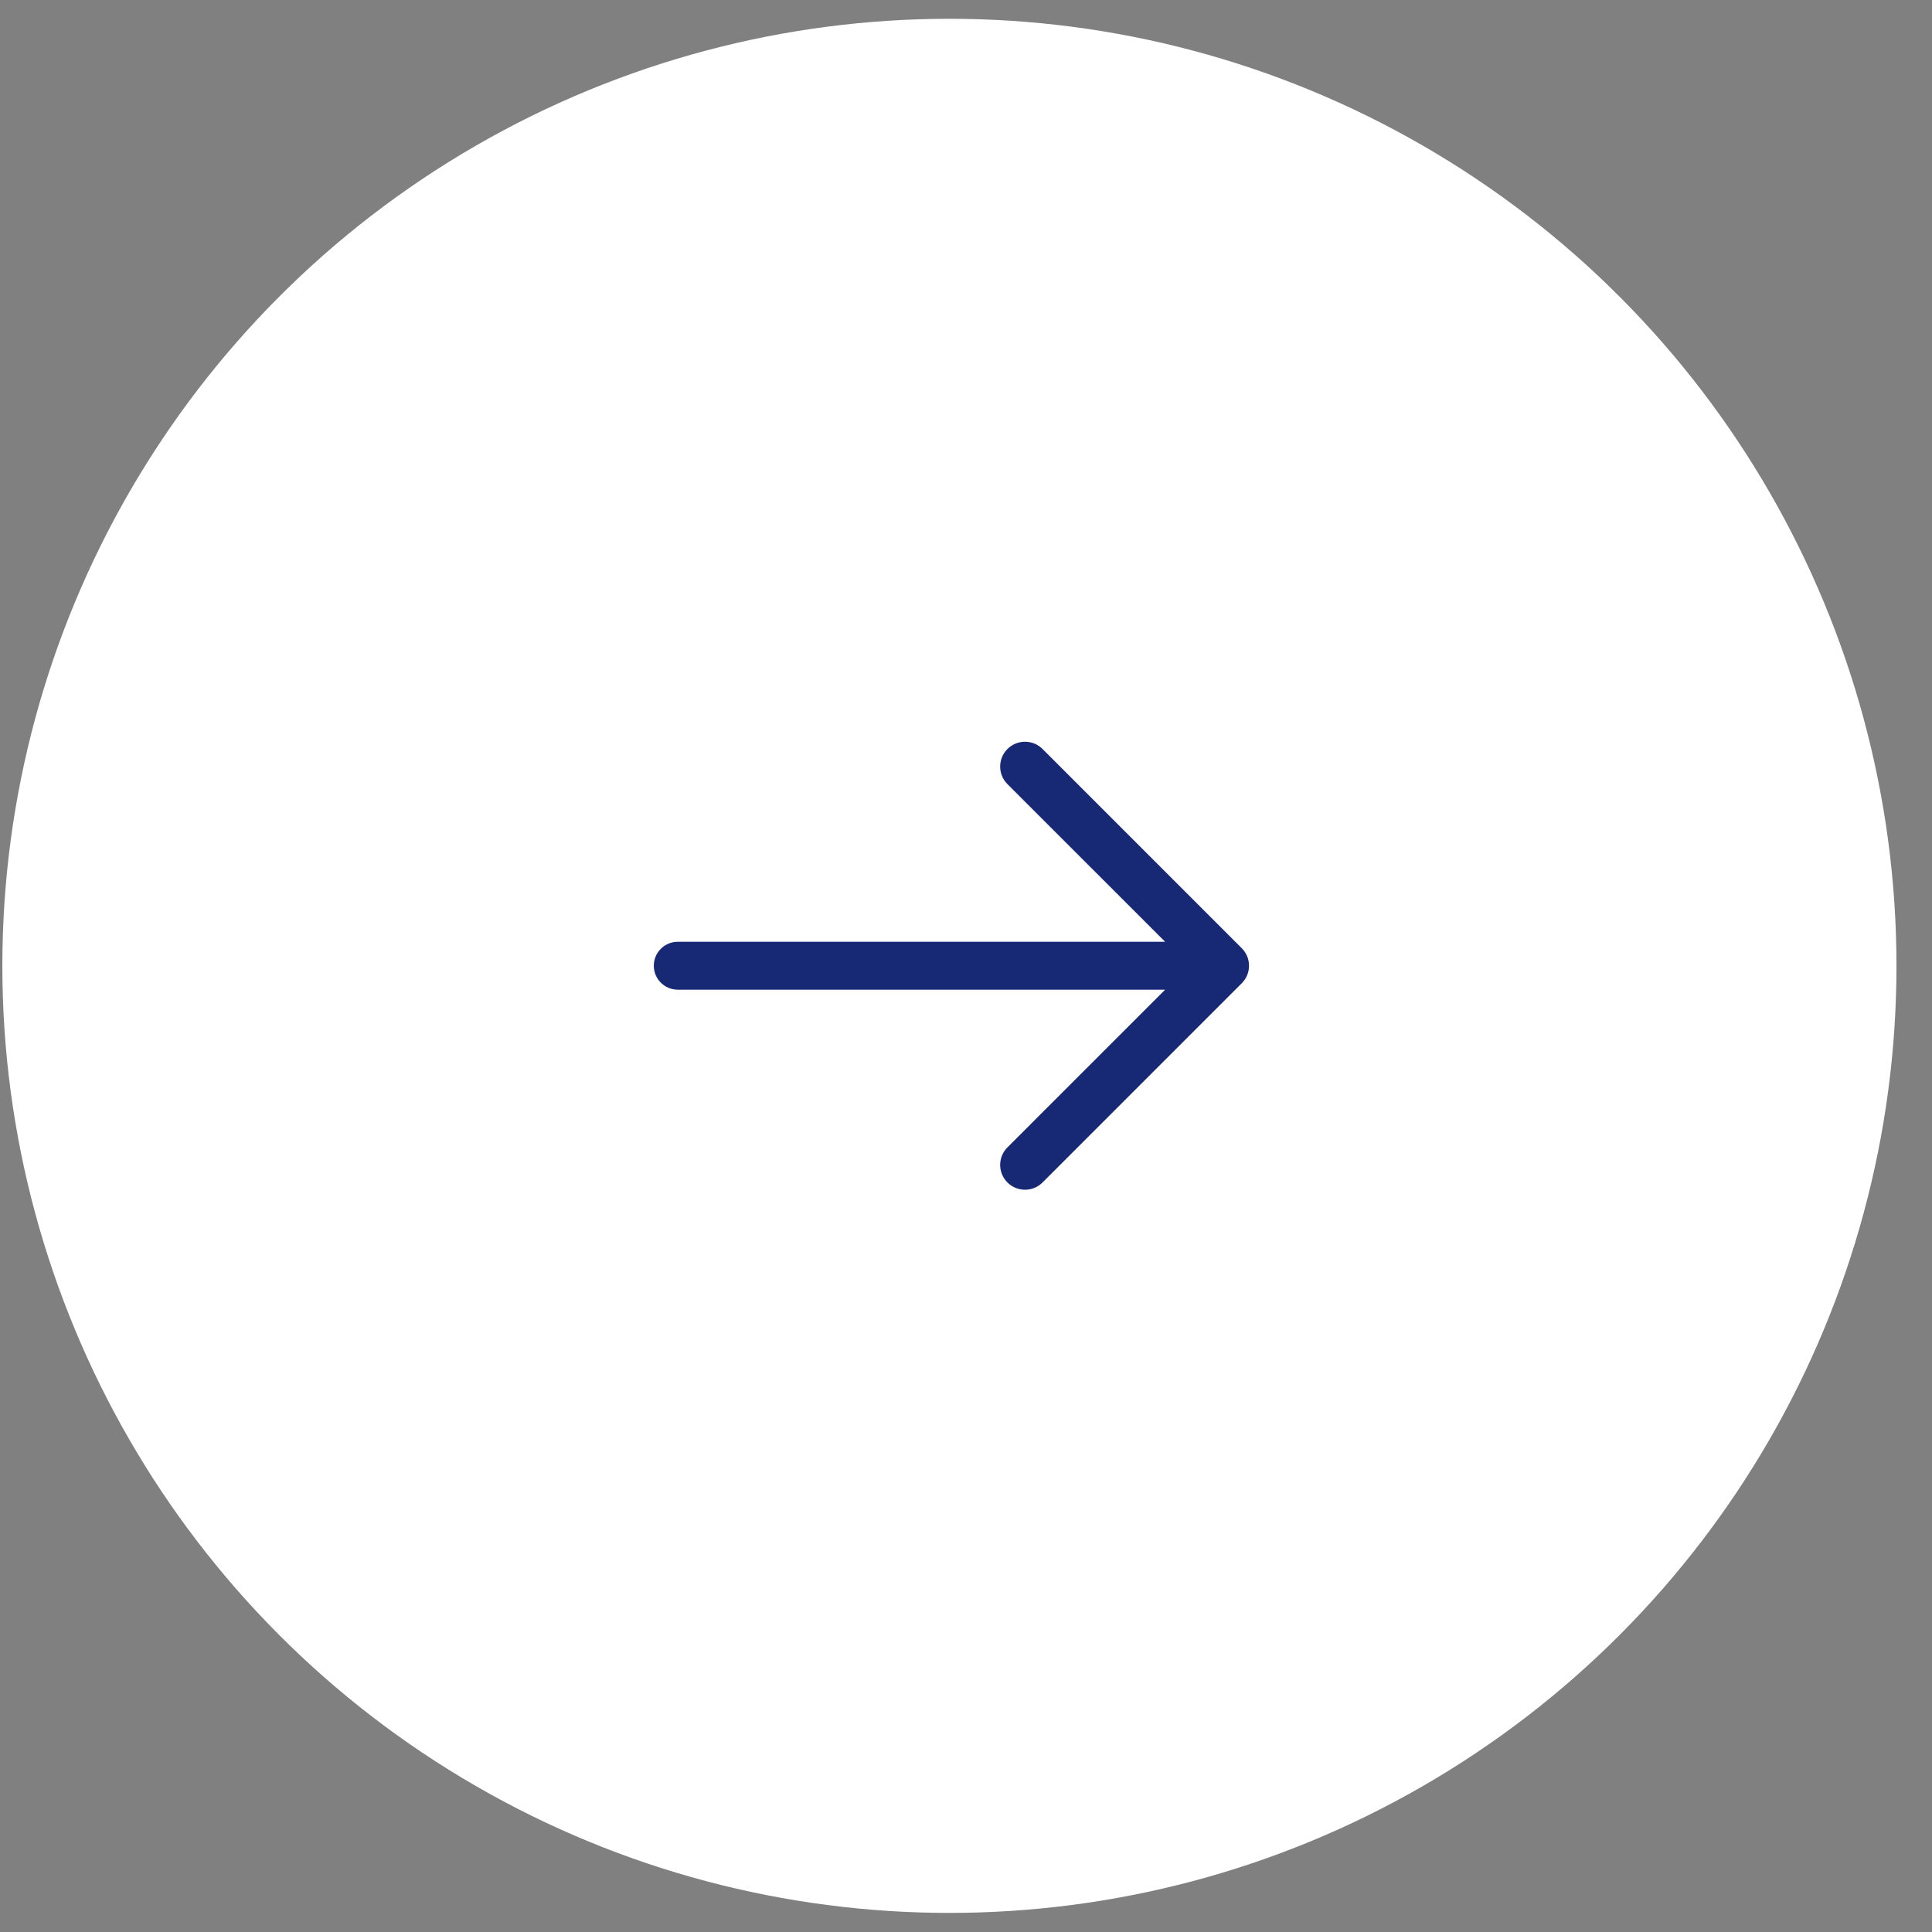
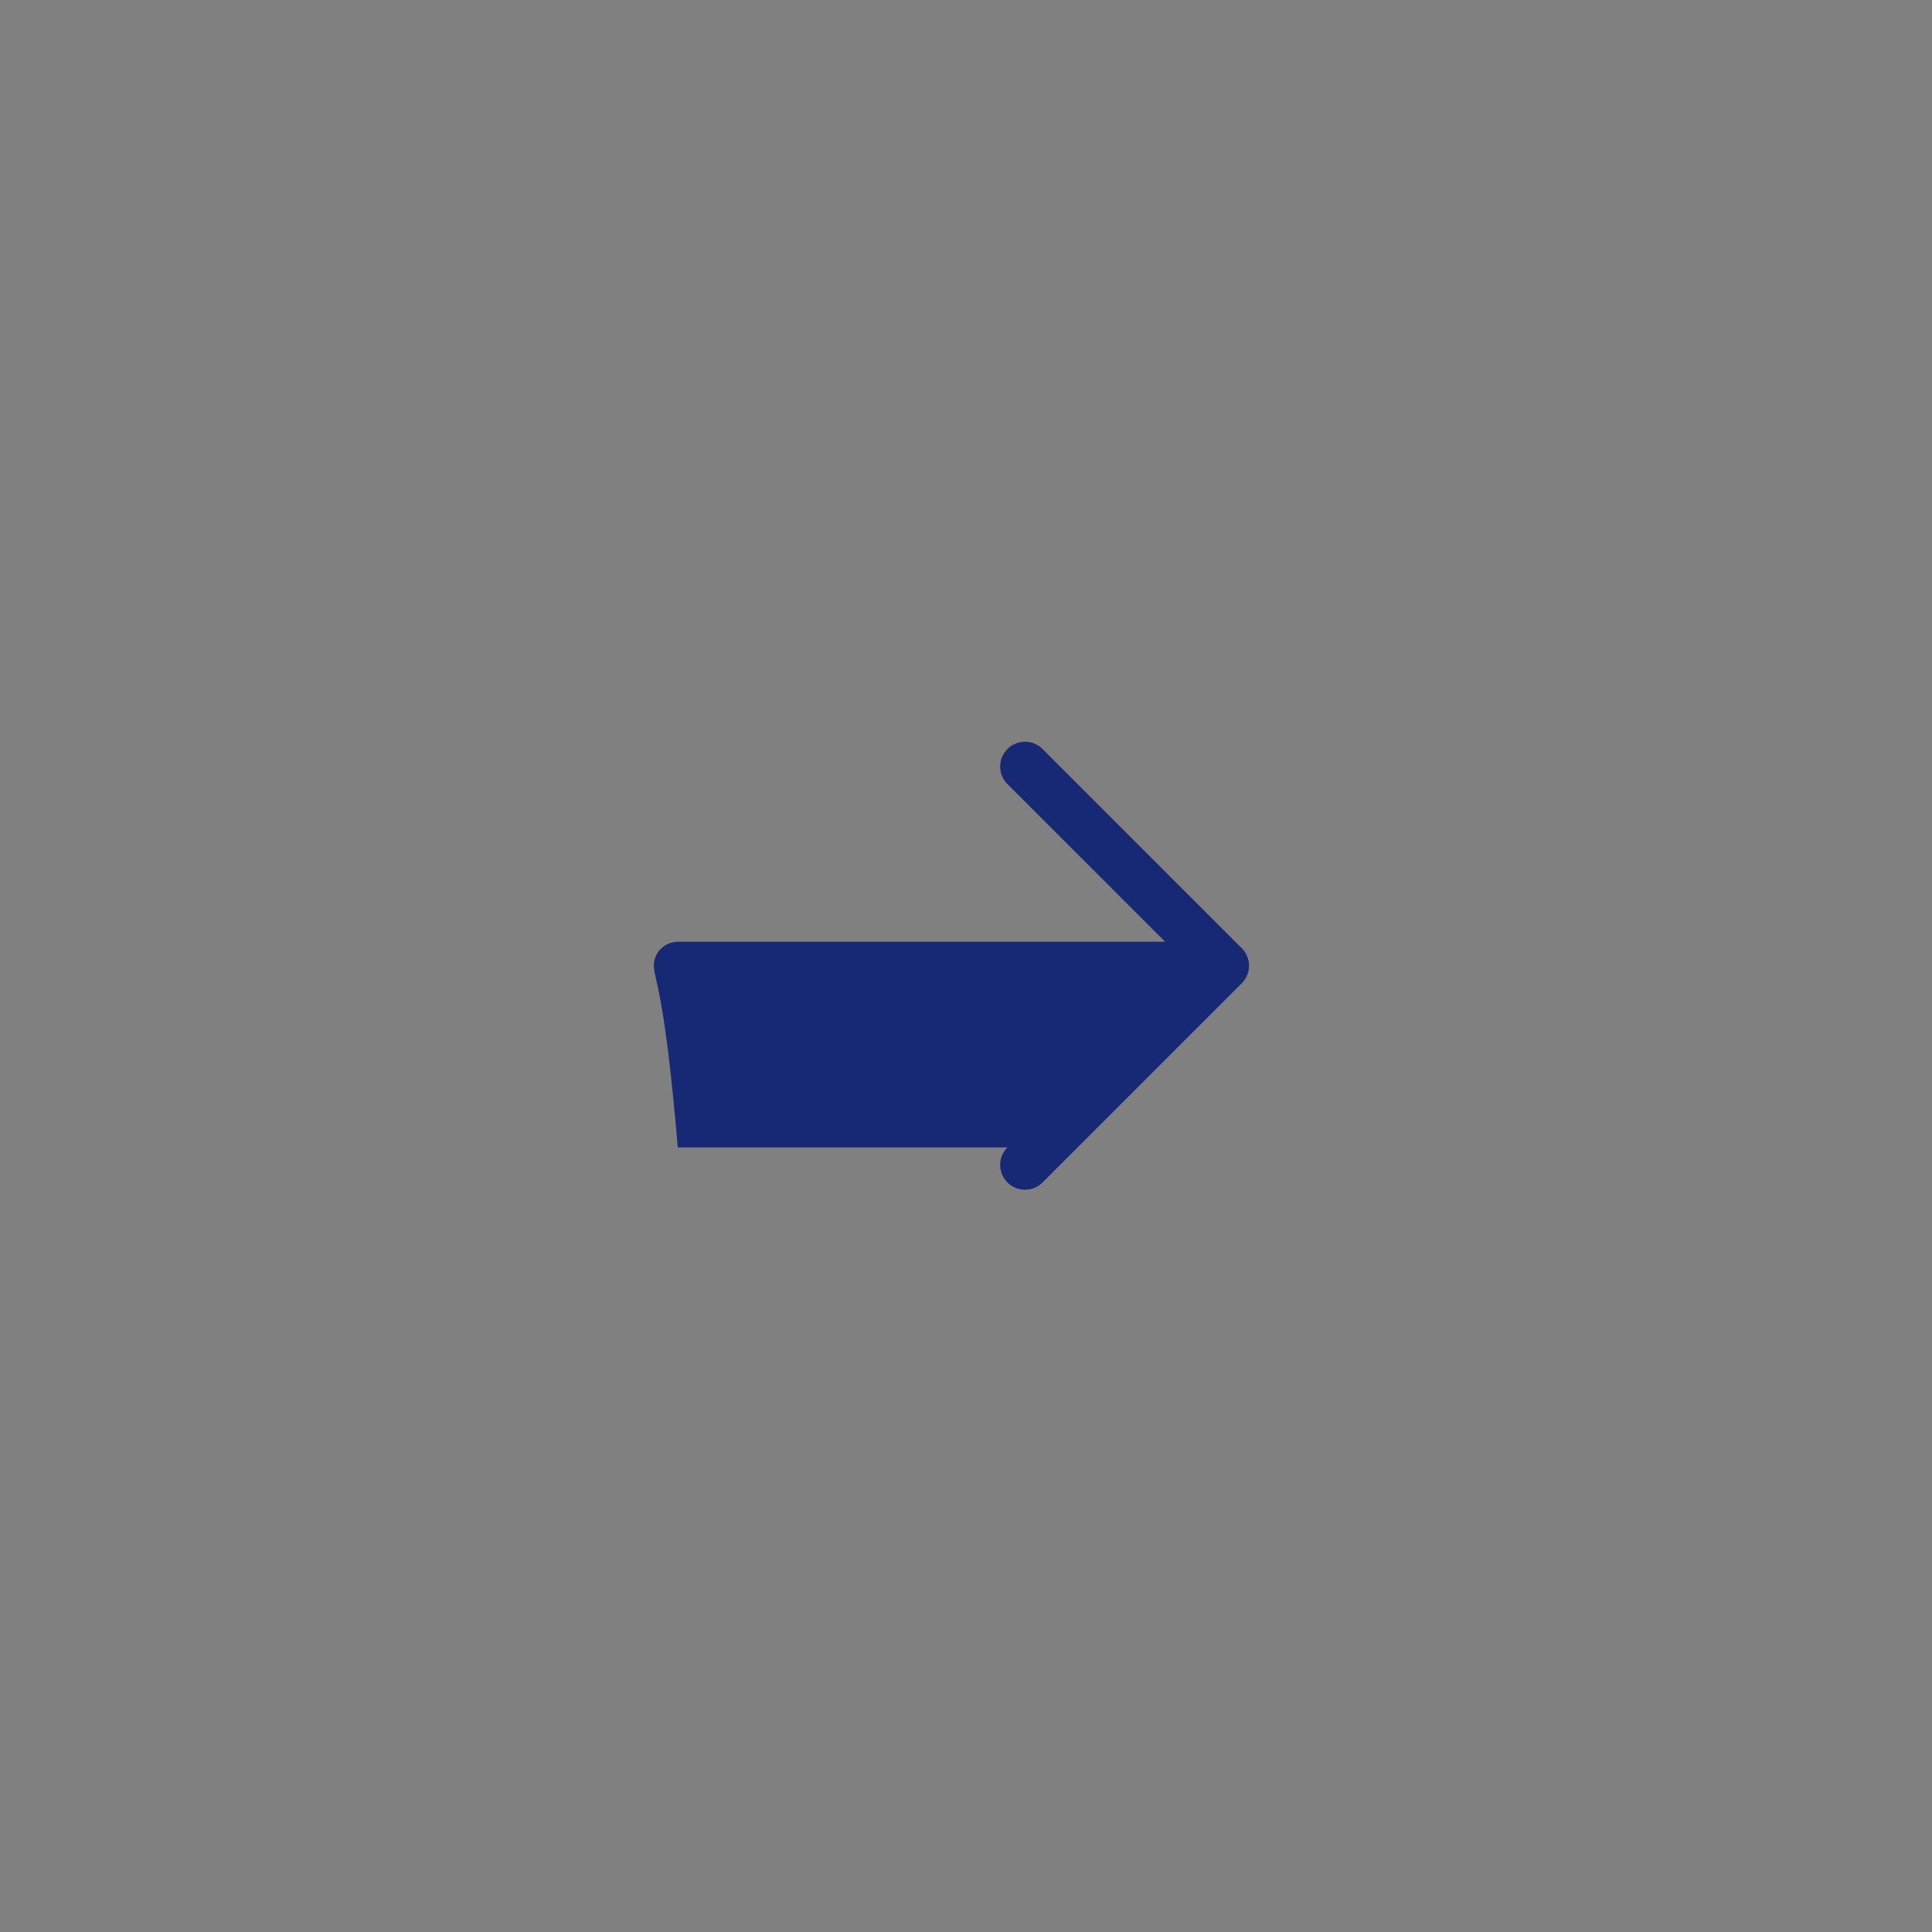
<svg xmlns="http://www.w3.org/2000/svg" width="51" height="51" viewBox="0 0 51 51" fill="none">
  <rect x="0" y="0" width="51" height="51" fill="#808080" stroke="none" />
-   <circle r="25" transform="matrix(-1 0 0 1 25.062 25.496)" fill="white" />
-   <path d="M17.891 24.861H30.757L26.594 20.699C26.338 20.443 26.338 20.028 26.594 19.772C26.85 19.516 27.265 19.516 27.521 19.772L32.779 25.03C33.035 25.286 33.035 25.701 32.779 25.956L27.521 31.214C27.393 31.342 27.225 31.406 27.058 31.406C26.89 31.406 26.722 31.342 26.594 31.214C26.338 30.958 26.338 30.543 26.594 30.288L30.757 26.125H17.891C17.542 26.125 17.259 25.842 17.259 25.493C17.259 25.144 17.542 24.861 17.891 24.861Z" fill="#172875" />
+   <path d="M17.891 24.861H30.757L26.594 20.699C26.338 20.443 26.338 20.028 26.594 19.772C26.85 19.516 27.265 19.516 27.521 19.772L32.779 25.03C33.035 25.286 33.035 25.701 32.779 25.956L27.521 31.214C27.393 31.342 27.225 31.406 27.058 31.406C26.89 31.406 26.722 31.342 26.594 31.214C26.338 30.958 26.338 30.543 26.594 30.288H17.891C17.542 26.125 17.259 25.842 17.259 25.493C17.259 25.144 17.542 24.861 17.891 24.861Z" fill="#172875" />
</svg>